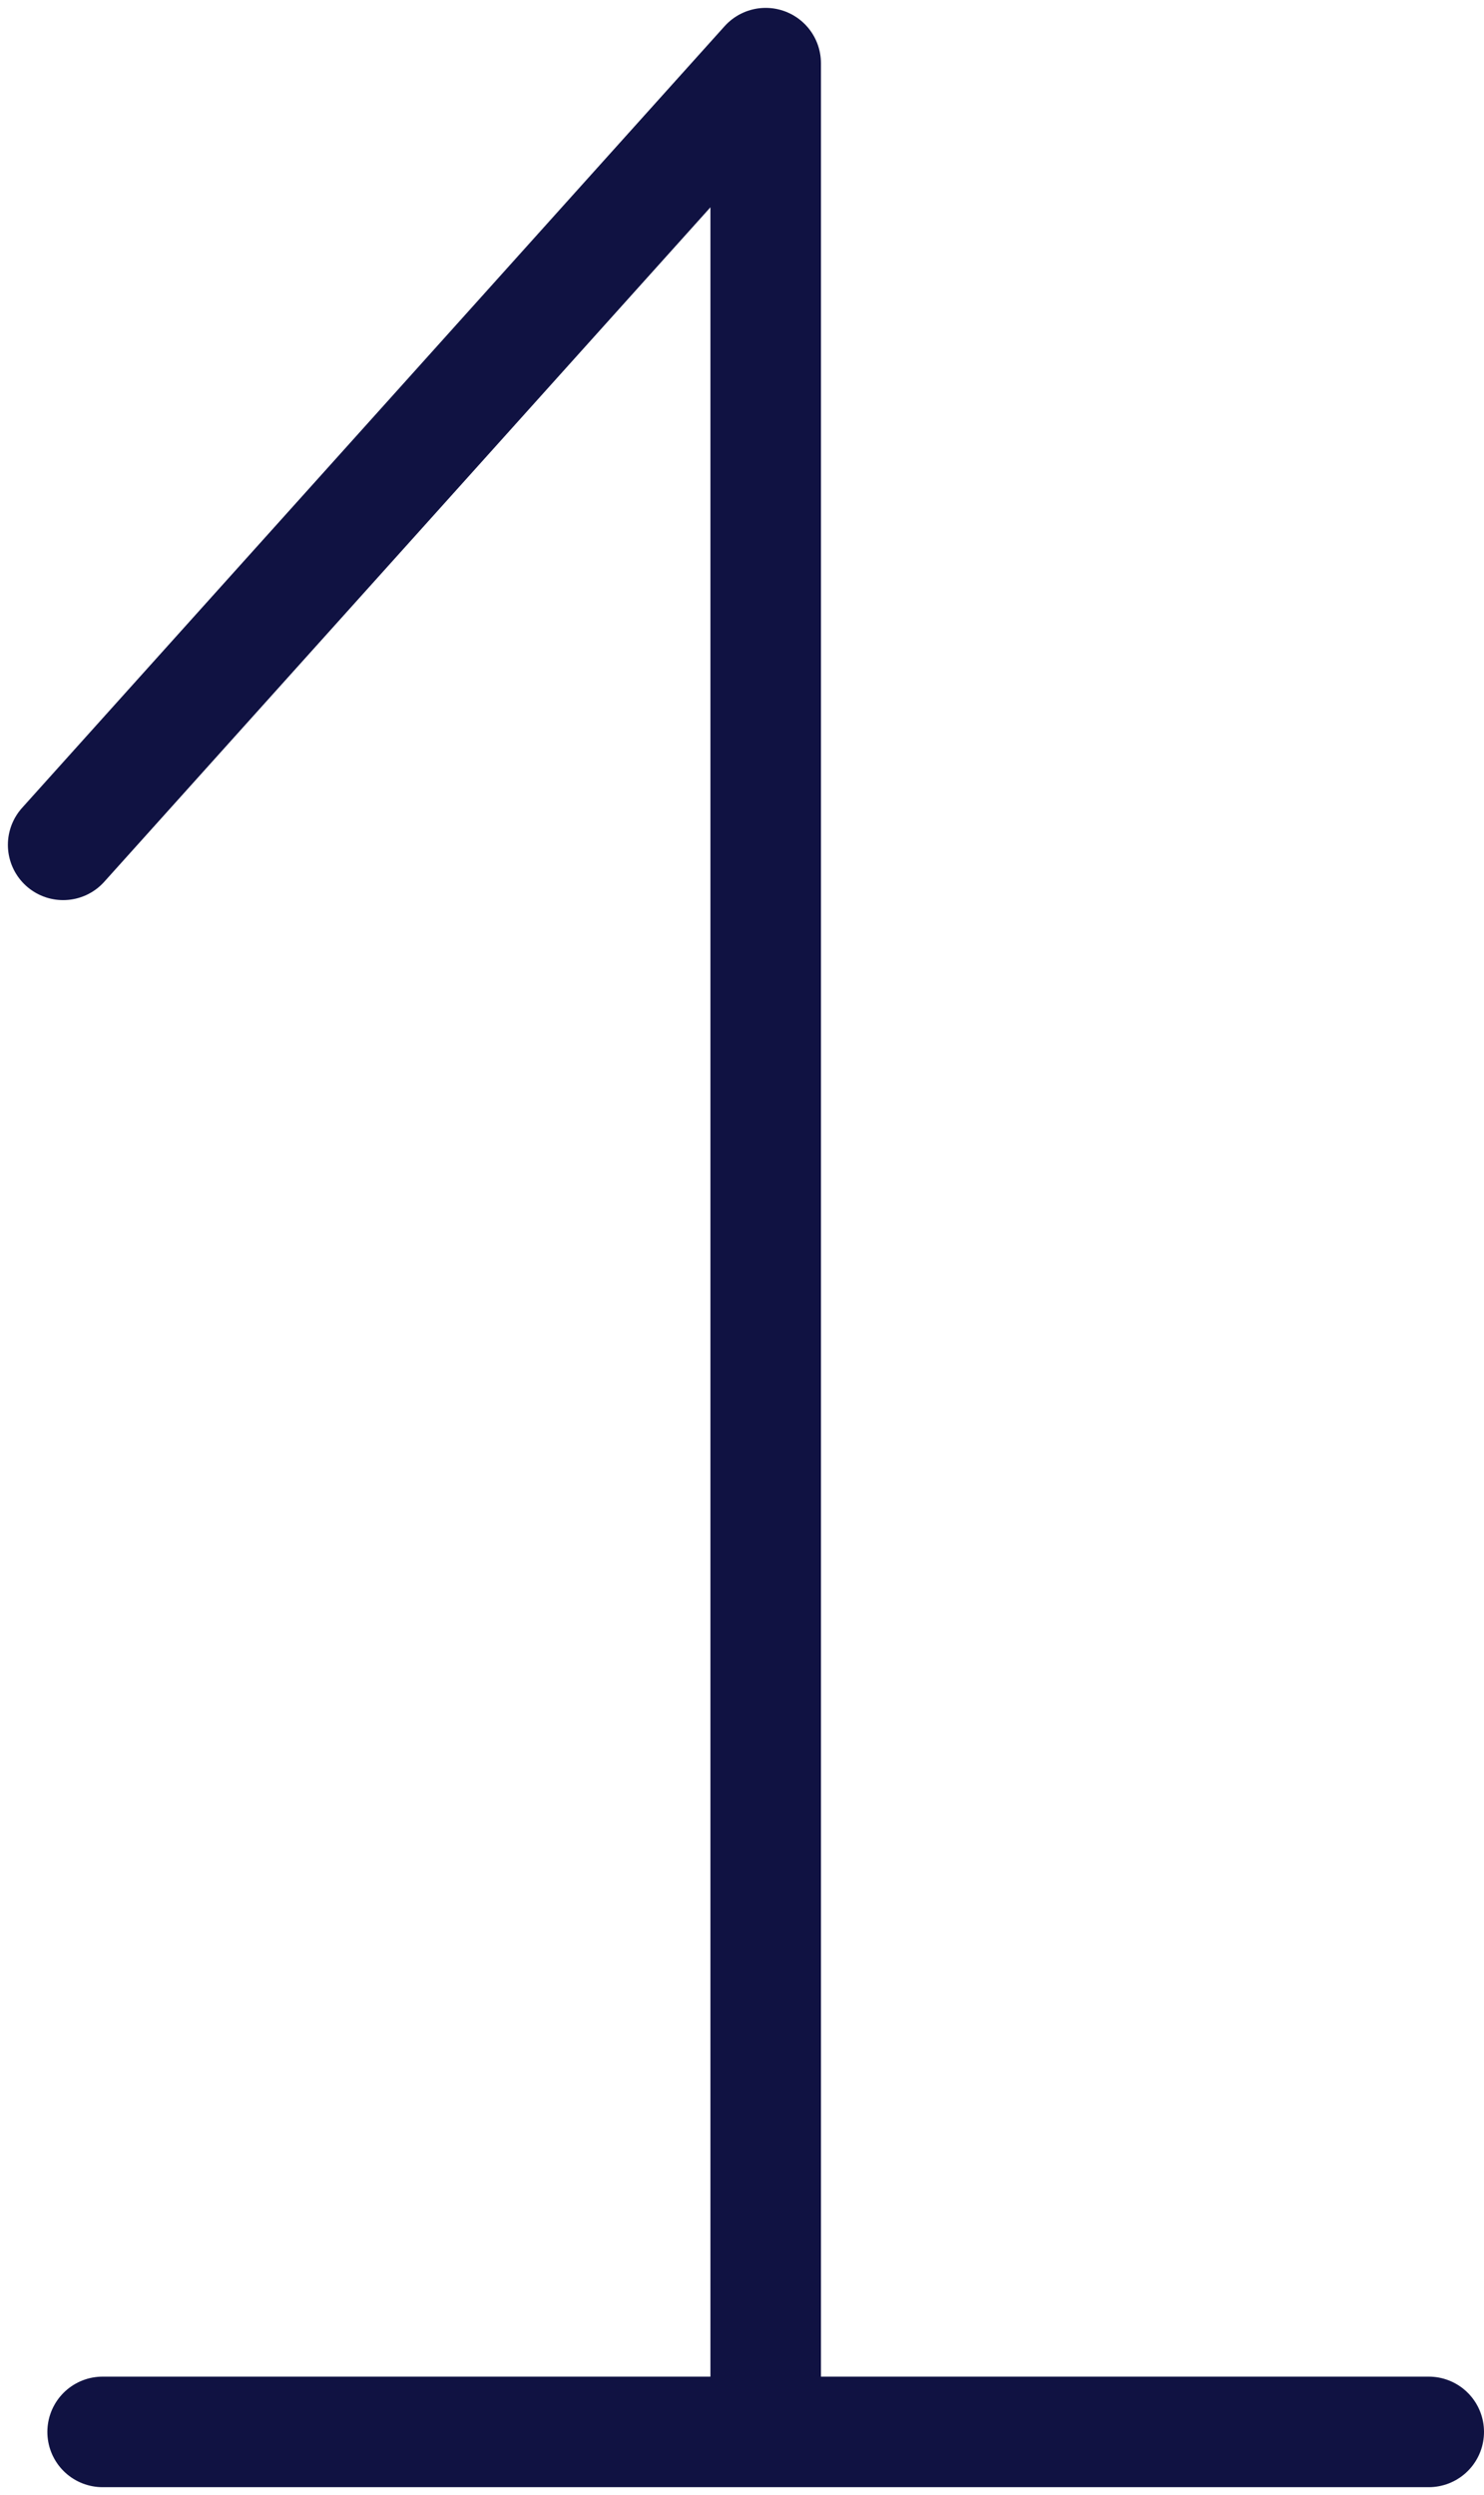
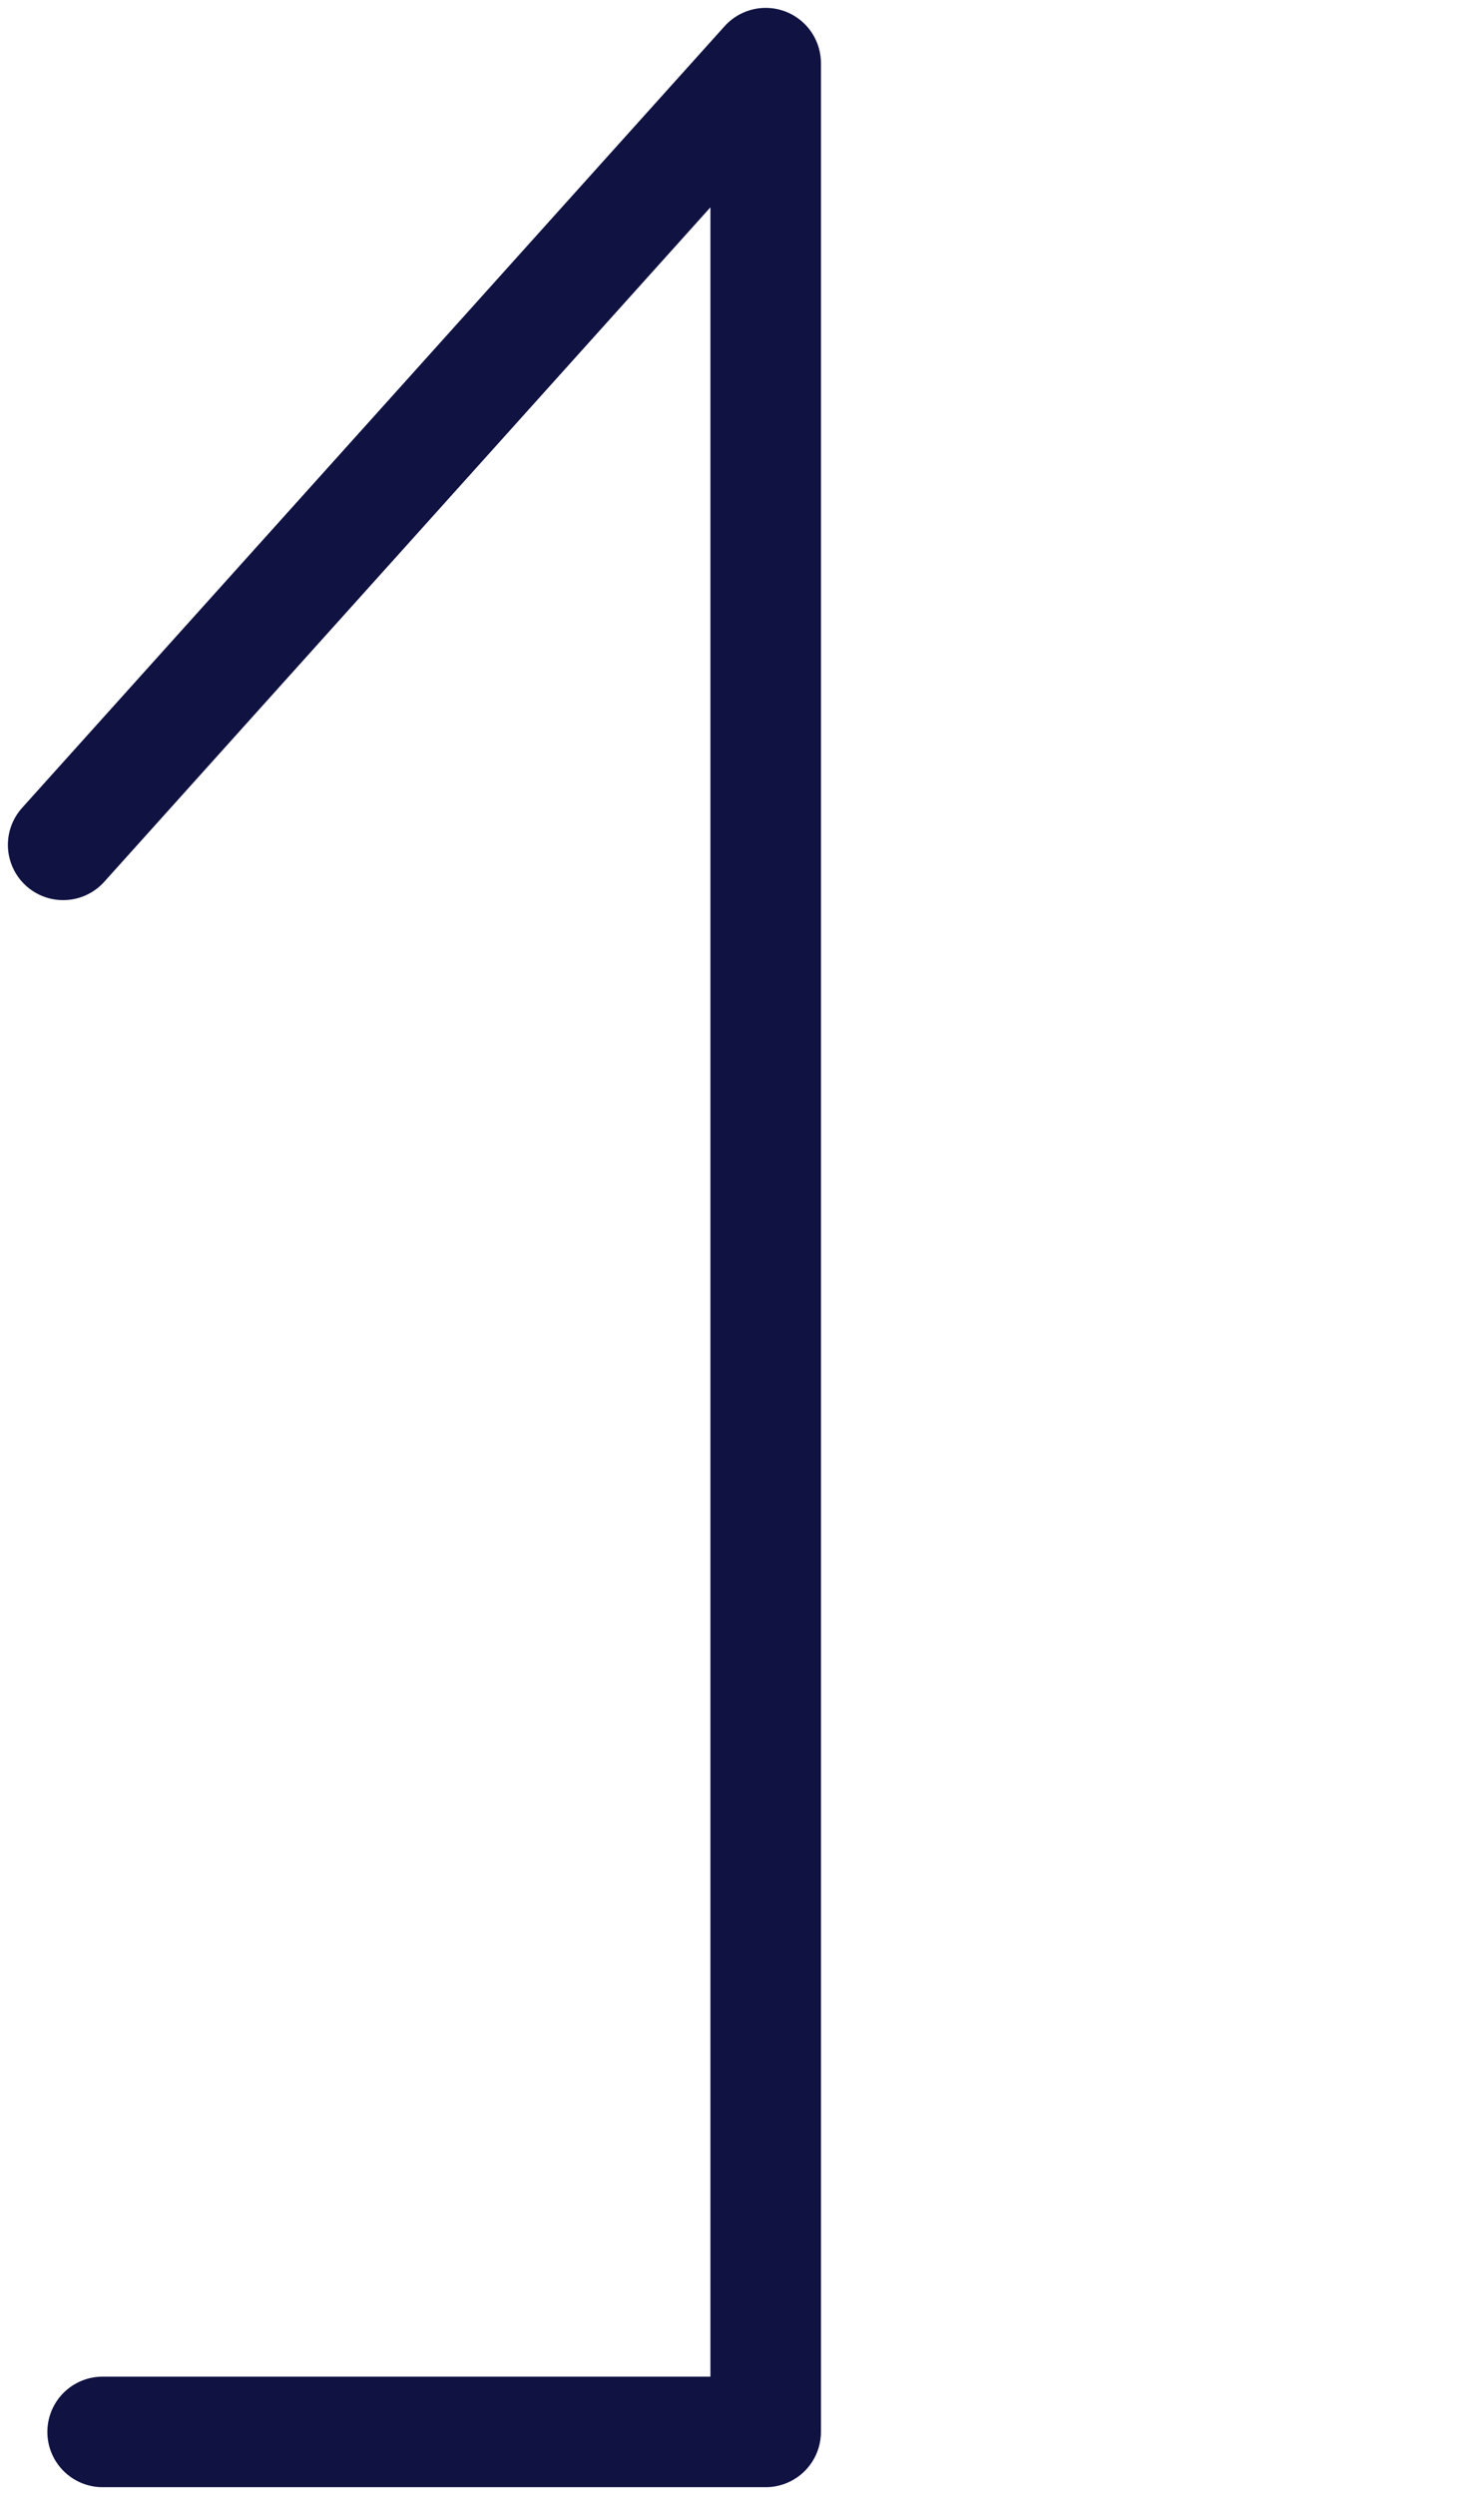
<svg xmlns="http://www.w3.org/2000/svg" width="94" height="158" viewBox="0 0 94 158" fill="none">
-   <path d="M4 53.5L48.5 4V154M48.5 154H90.5M48.5 154H6.5" stroke="#101242" stroke-width="7" stroke-linecap="round" stroke-linejoin="round" />
+   <path d="M4 53.5L48.5 4V154M48.5 154M48.5 154H6.5" stroke="#101242" stroke-width="7" stroke-linecap="round" stroke-linejoin="round" />
</svg>